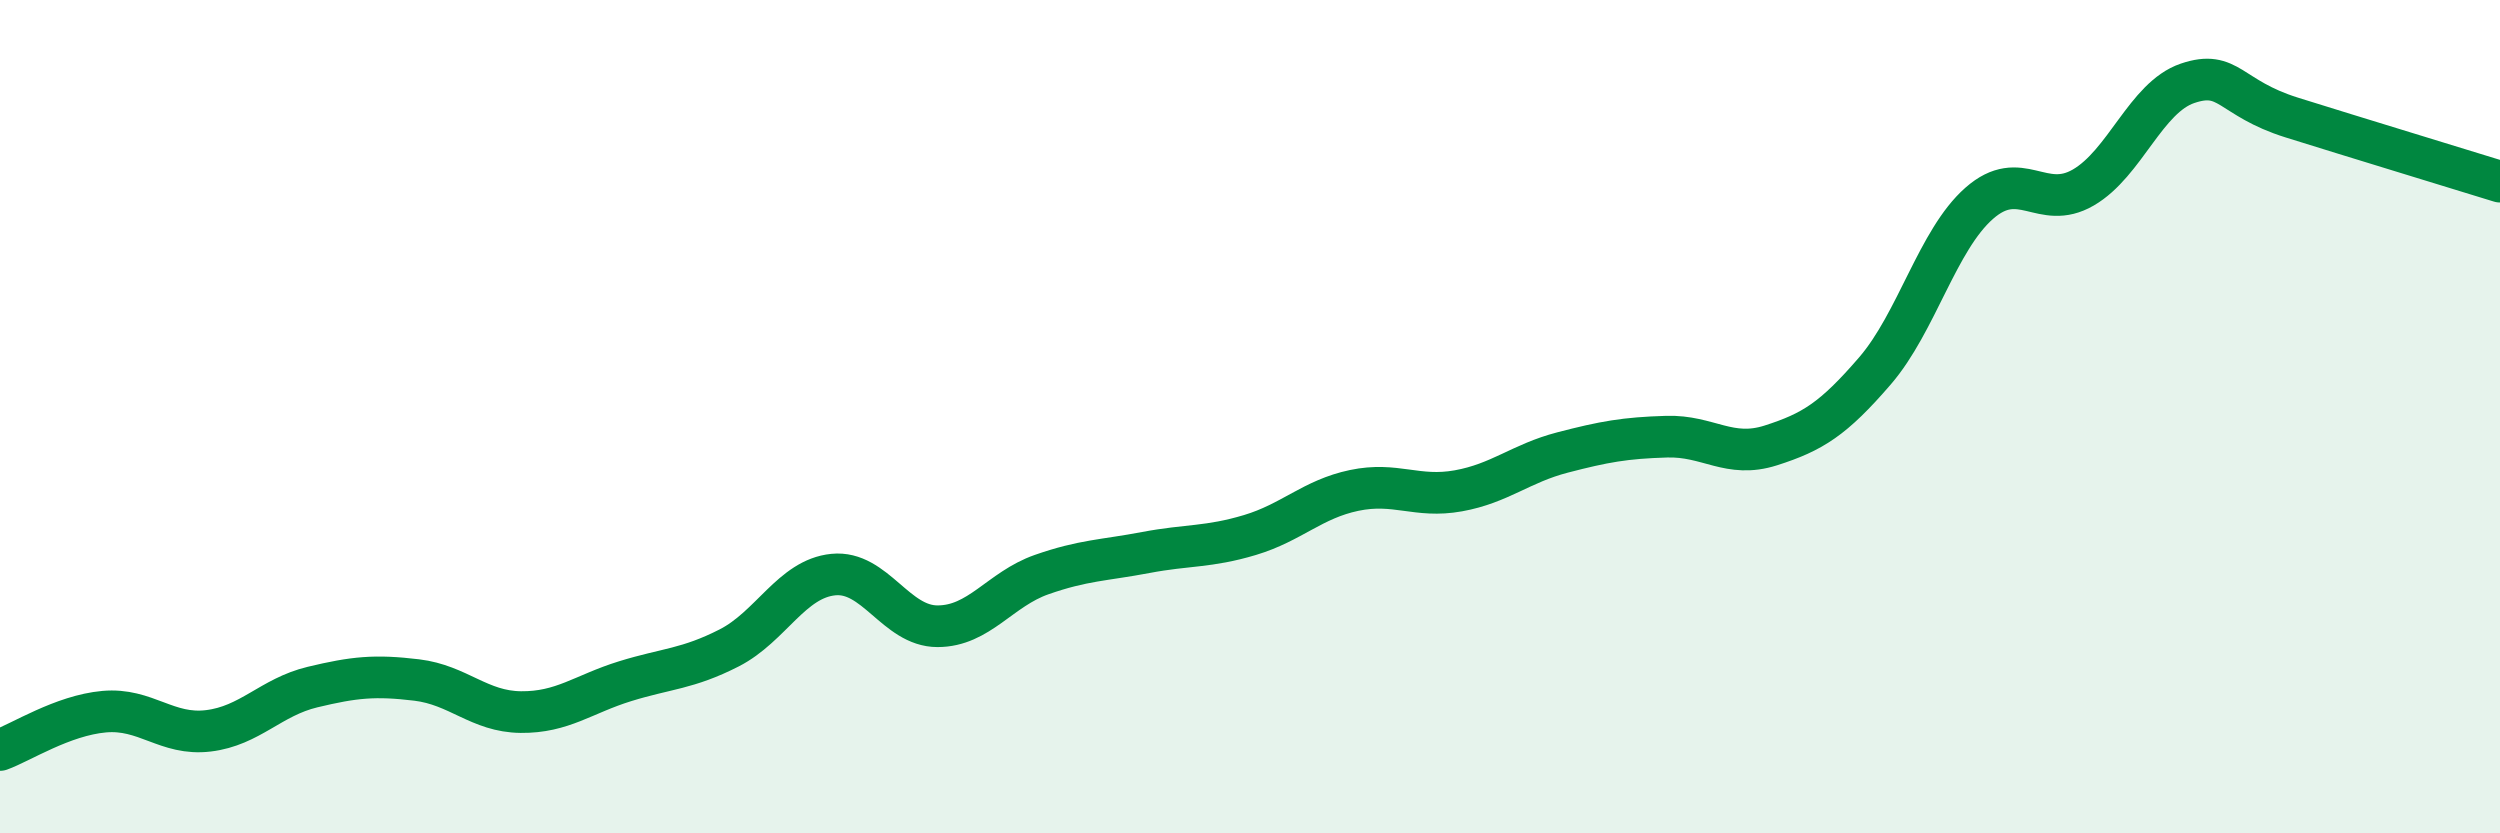
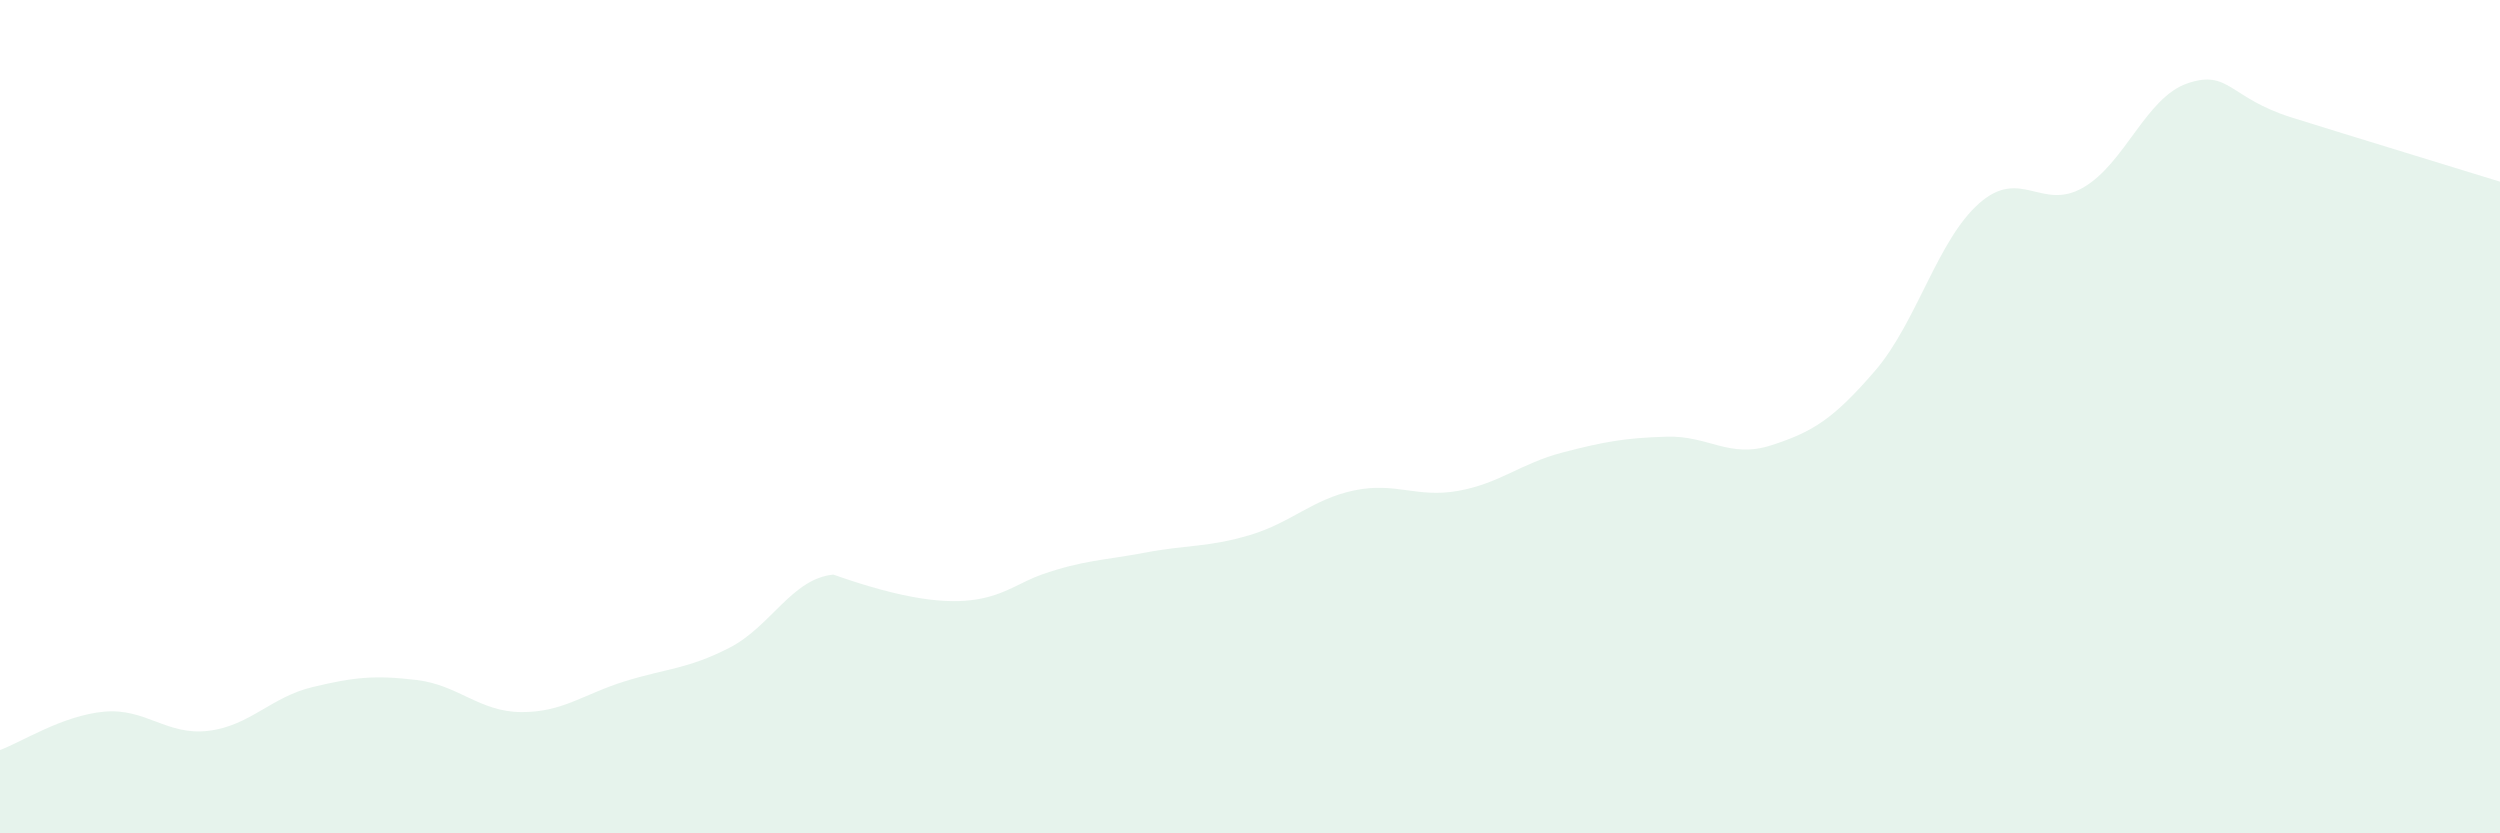
<svg xmlns="http://www.w3.org/2000/svg" width="60" height="20" viewBox="0 0 60 20">
-   <path d="M 0,18 C 0.5,17.82 1.5,17.17 2.5,17.08 C 3.5,16.99 4,17.66 5,17.54 C 6,17.42 6.5,16.73 7.5,16.49 C 8.5,16.25 9,16.2 10,16.32 C 11,16.44 11.5,17.08 12.5,17.09 C 13.5,17.1 14,16.66 15,16.35 C 16,16.04 16.5,16.06 17.5,15.55 C 18.5,15.04 19,13.89 20,13.79 C 21,13.69 21.5,15.03 22.5,15.03 C 23.5,15.03 24,14.14 25,13.79 C 26,13.44 26.5,13.45 27.5,13.26 C 28.5,13.07 29,13.14 30,12.84 C 31,12.54 31.5,11.98 32.5,11.77 C 33.5,11.56 34,11.96 35,11.78 C 36,11.6 36.5,11.12 37.5,10.86 C 38.5,10.6 39,10.51 40,10.48 C 41,10.45 41.5,11.01 42.5,10.69 C 43.5,10.37 44,10.06 45,8.9 C 46,7.74 46.5,5.76 47.5,4.88 C 48.5,4 49,5.08 50,4.5 C 51,3.92 51.5,2.34 52.5,2 C 53.5,1.66 53.5,2.35 55,2.82 C 56.5,3.29 59,4.05 60,4.36L60 20L0 20Z" fill="#008740" opacity="0.1" stroke-linecap="round" stroke-linejoin="round" />
-   <path d="M 0,18 C 0.5,17.82 1.5,17.17 2.5,17.08 C 3.5,16.99 4,17.66 5,17.54 C 6,17.42 6.5,16.73 7.5,16.49 C 8.5,16.25 9,16.2 10,16.32 C 11,16.44 11.5,17.08 12.5,17.09 C 13.5,17.1 14,16.66 15,16.35 C 16,16.04 16.5,16.06 17.5,15.55 C 18.5,15.04 19,13.89 20,13.79 C 21,13.69 21.5,15.03 22.5,15.03 C 23.5,15.03 24,14.14 25,13.79 C 26,13.44 26.5,13.45 27.5,13.26 C 28.5,13.07 29,13.14 30,12.84 C 31,12.54 31.5,11.98 32.5,11.77 C 33.5,11.56 34,11.96 35,11.78 C 36,11.6 36.5,11.12 37.5,10.86 C 38.5,10.6 39,10.51 40,10.48 C 41,10.45 41.5,11.01 42.5,10.69 C 43.5,10.37 44,10.06 45,8.9 C 46,7.74 46.5,5.76 47.5,4.88 C 48.5,4 49,5.08 50,4.5 C 51,3.92 51.5,2.34 52.5,2 C 53.5,1.66 53.5,2.35 55,2.82 C 56.5,3.29 59,4.05 60,4.36" stroke="#008740" stroke-width="1" fill="none" stroke-linecap="round" stroke-linejoin="round" />
+   <path d="M 0,18 C 0.5,17.82 1.5,17.17 2.5,17.08 C 3.5,16.99 4,17.66 5,17.54 C 6,17.42 6.5,16.73 7.5,16.49 C 8.5,16.25 9,16.2 10,16.32 C 11,16.44 11.5,17.08 12.5,17.09 C 13.5,17.1 14,16.66 15,16.35 C 16,16.04 16.5,16.06 17.5,15.55 C 18.5,15.04 19,13.89 20,13.79 C 23.5,15.03 24,14.14 25,13.79 C 26,13.44 26.5,13.45 27.5,13.26 C 28.5,13.07 29,13.14 30,12.84 C 31,12.54 31.5,11.98 32.5,11.77 C 33.5,11.56 34,11.96 35,11.78 C 36,11.6 36.5,11.12 37.5,10.86 C 38.5,10.6 39,10.51 40,10.48 C 41,10.45 41.5,11.01 42.5,10.69 C 43.5,10.37 44,10.06 45,8.9 C 46,7.74 46.5,5.76 47.5,4.88 C 48.5,4 49,5.08 50,4.5 C 51,3.92 51.5,2.34 52.5,2 C 53.5,1.66 53.5,2.35 55,2.82 C 56.5,3.29 59,4.05 60,4.36L60 20L0 20Z" fill="#008740" opacity="0.1" stroke-linecap="round" stroke-linejoin="round" />
</svg>